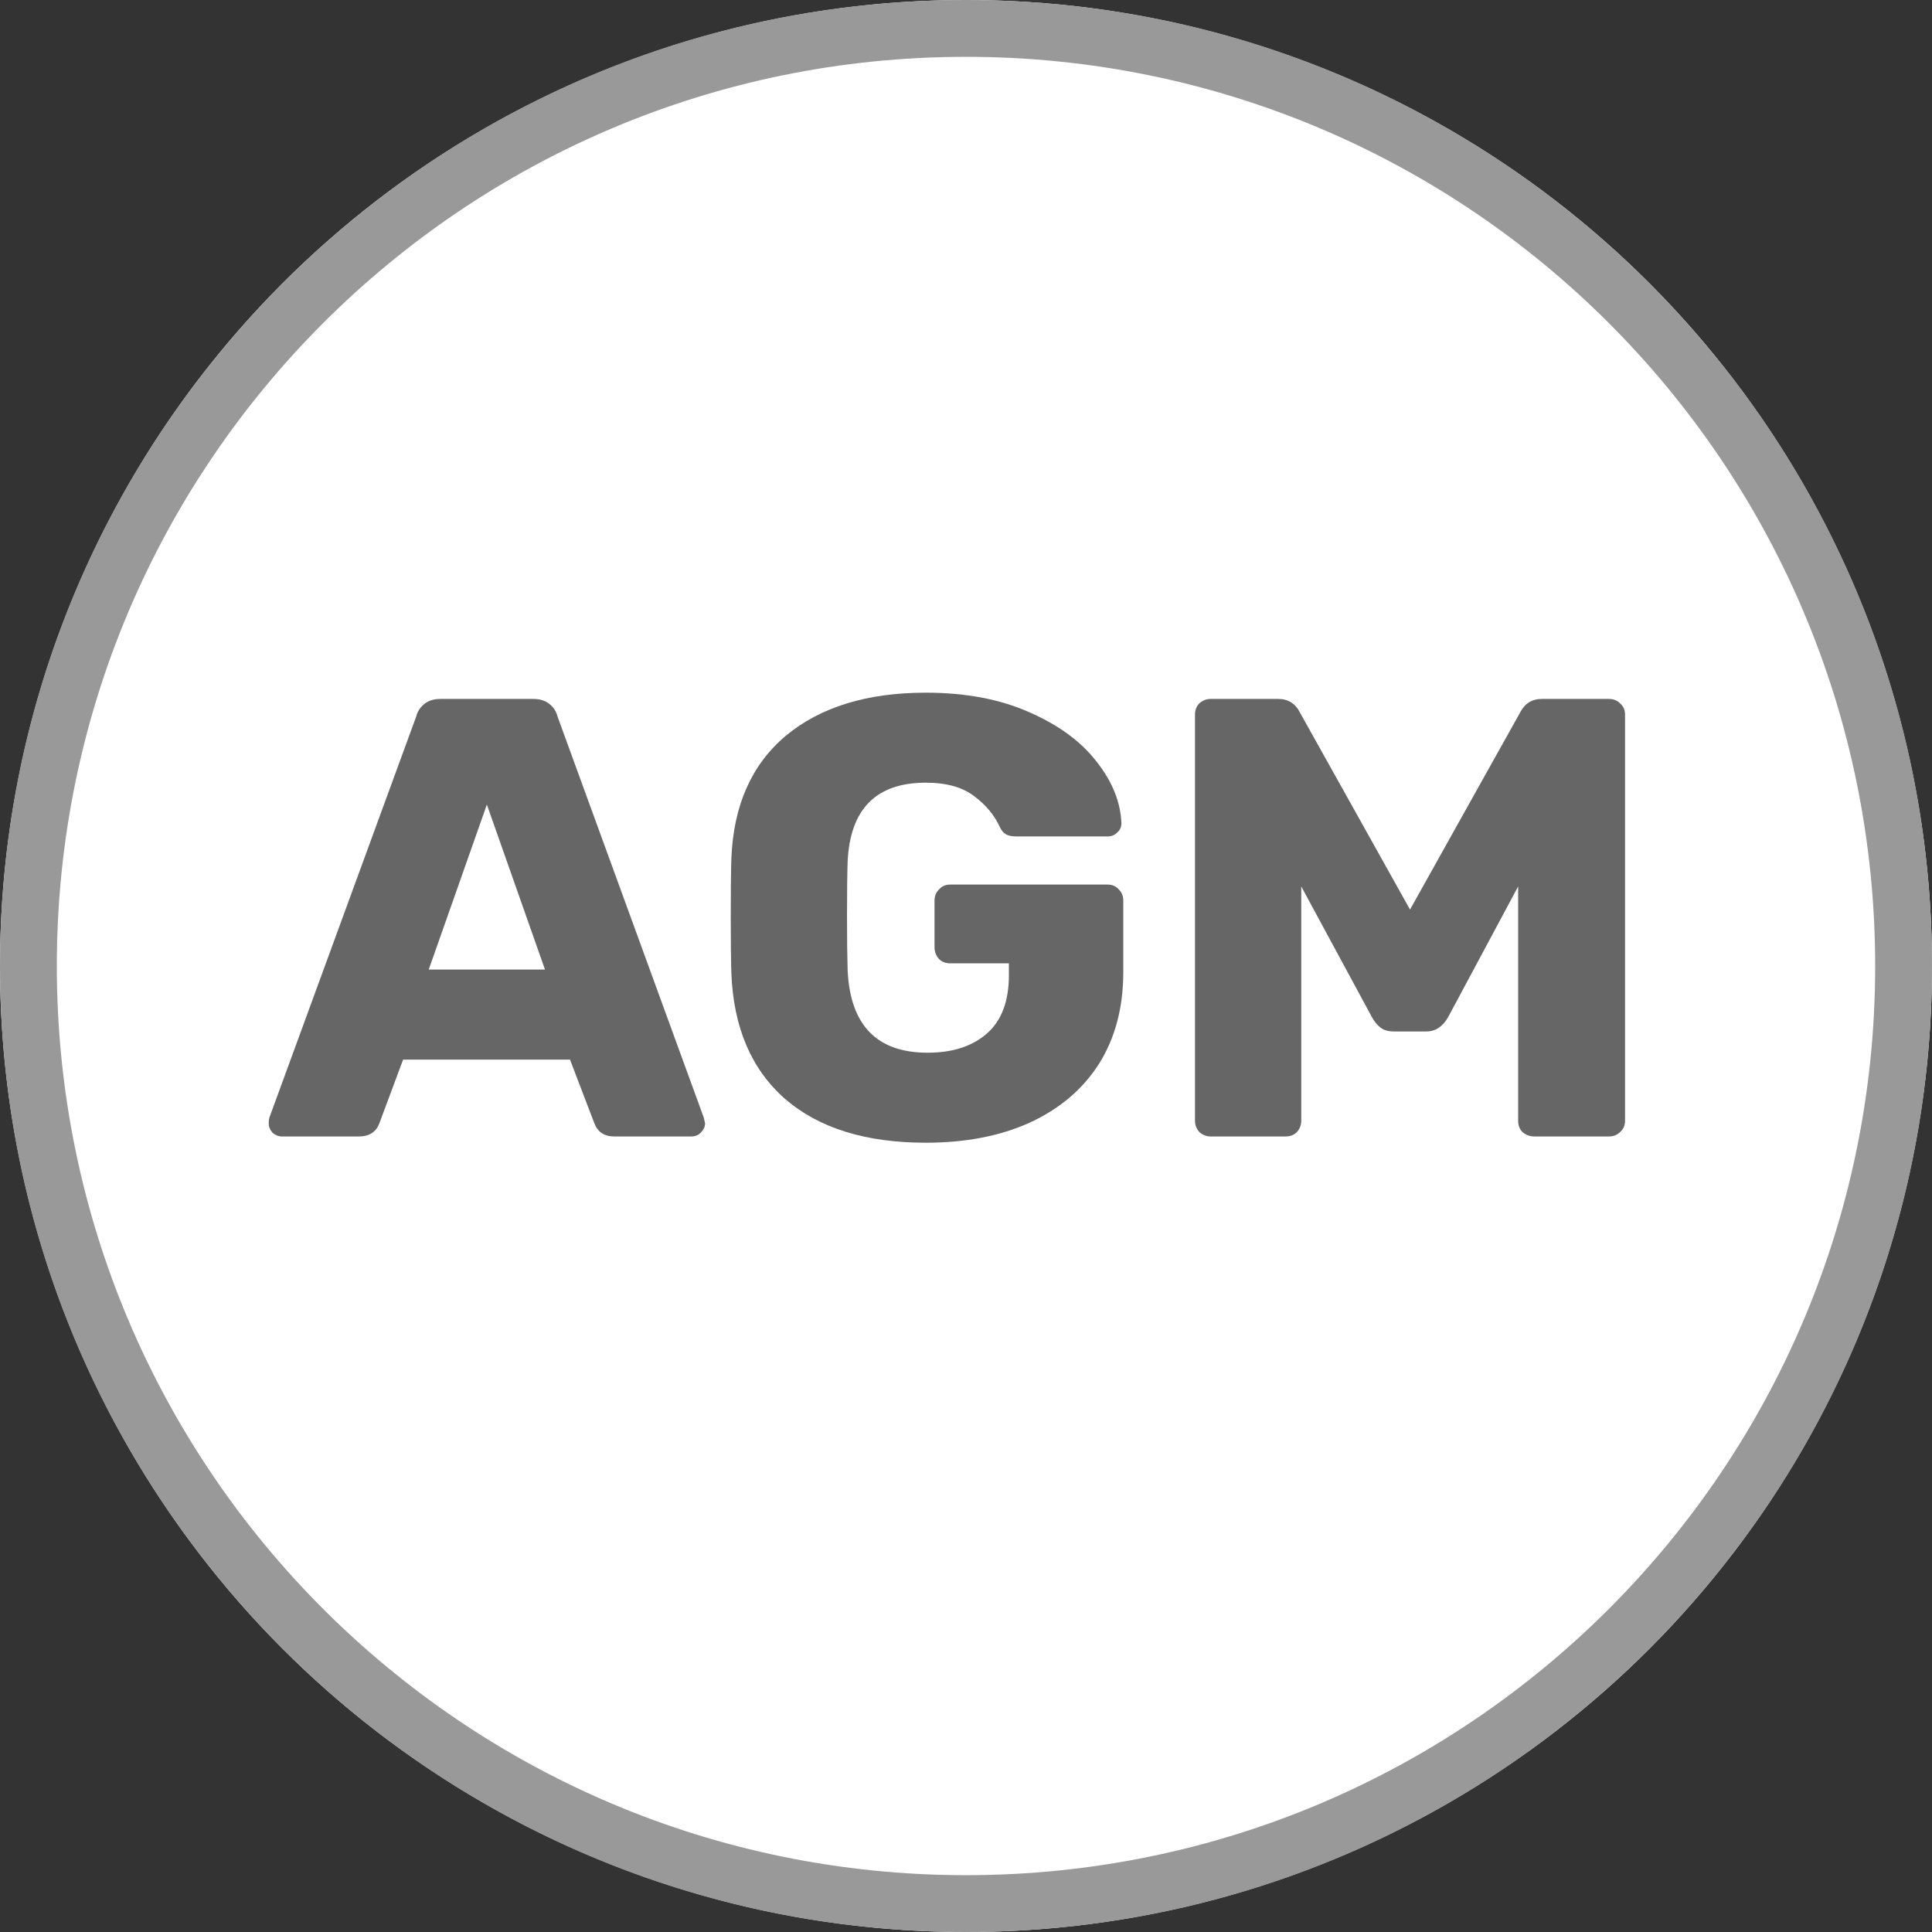
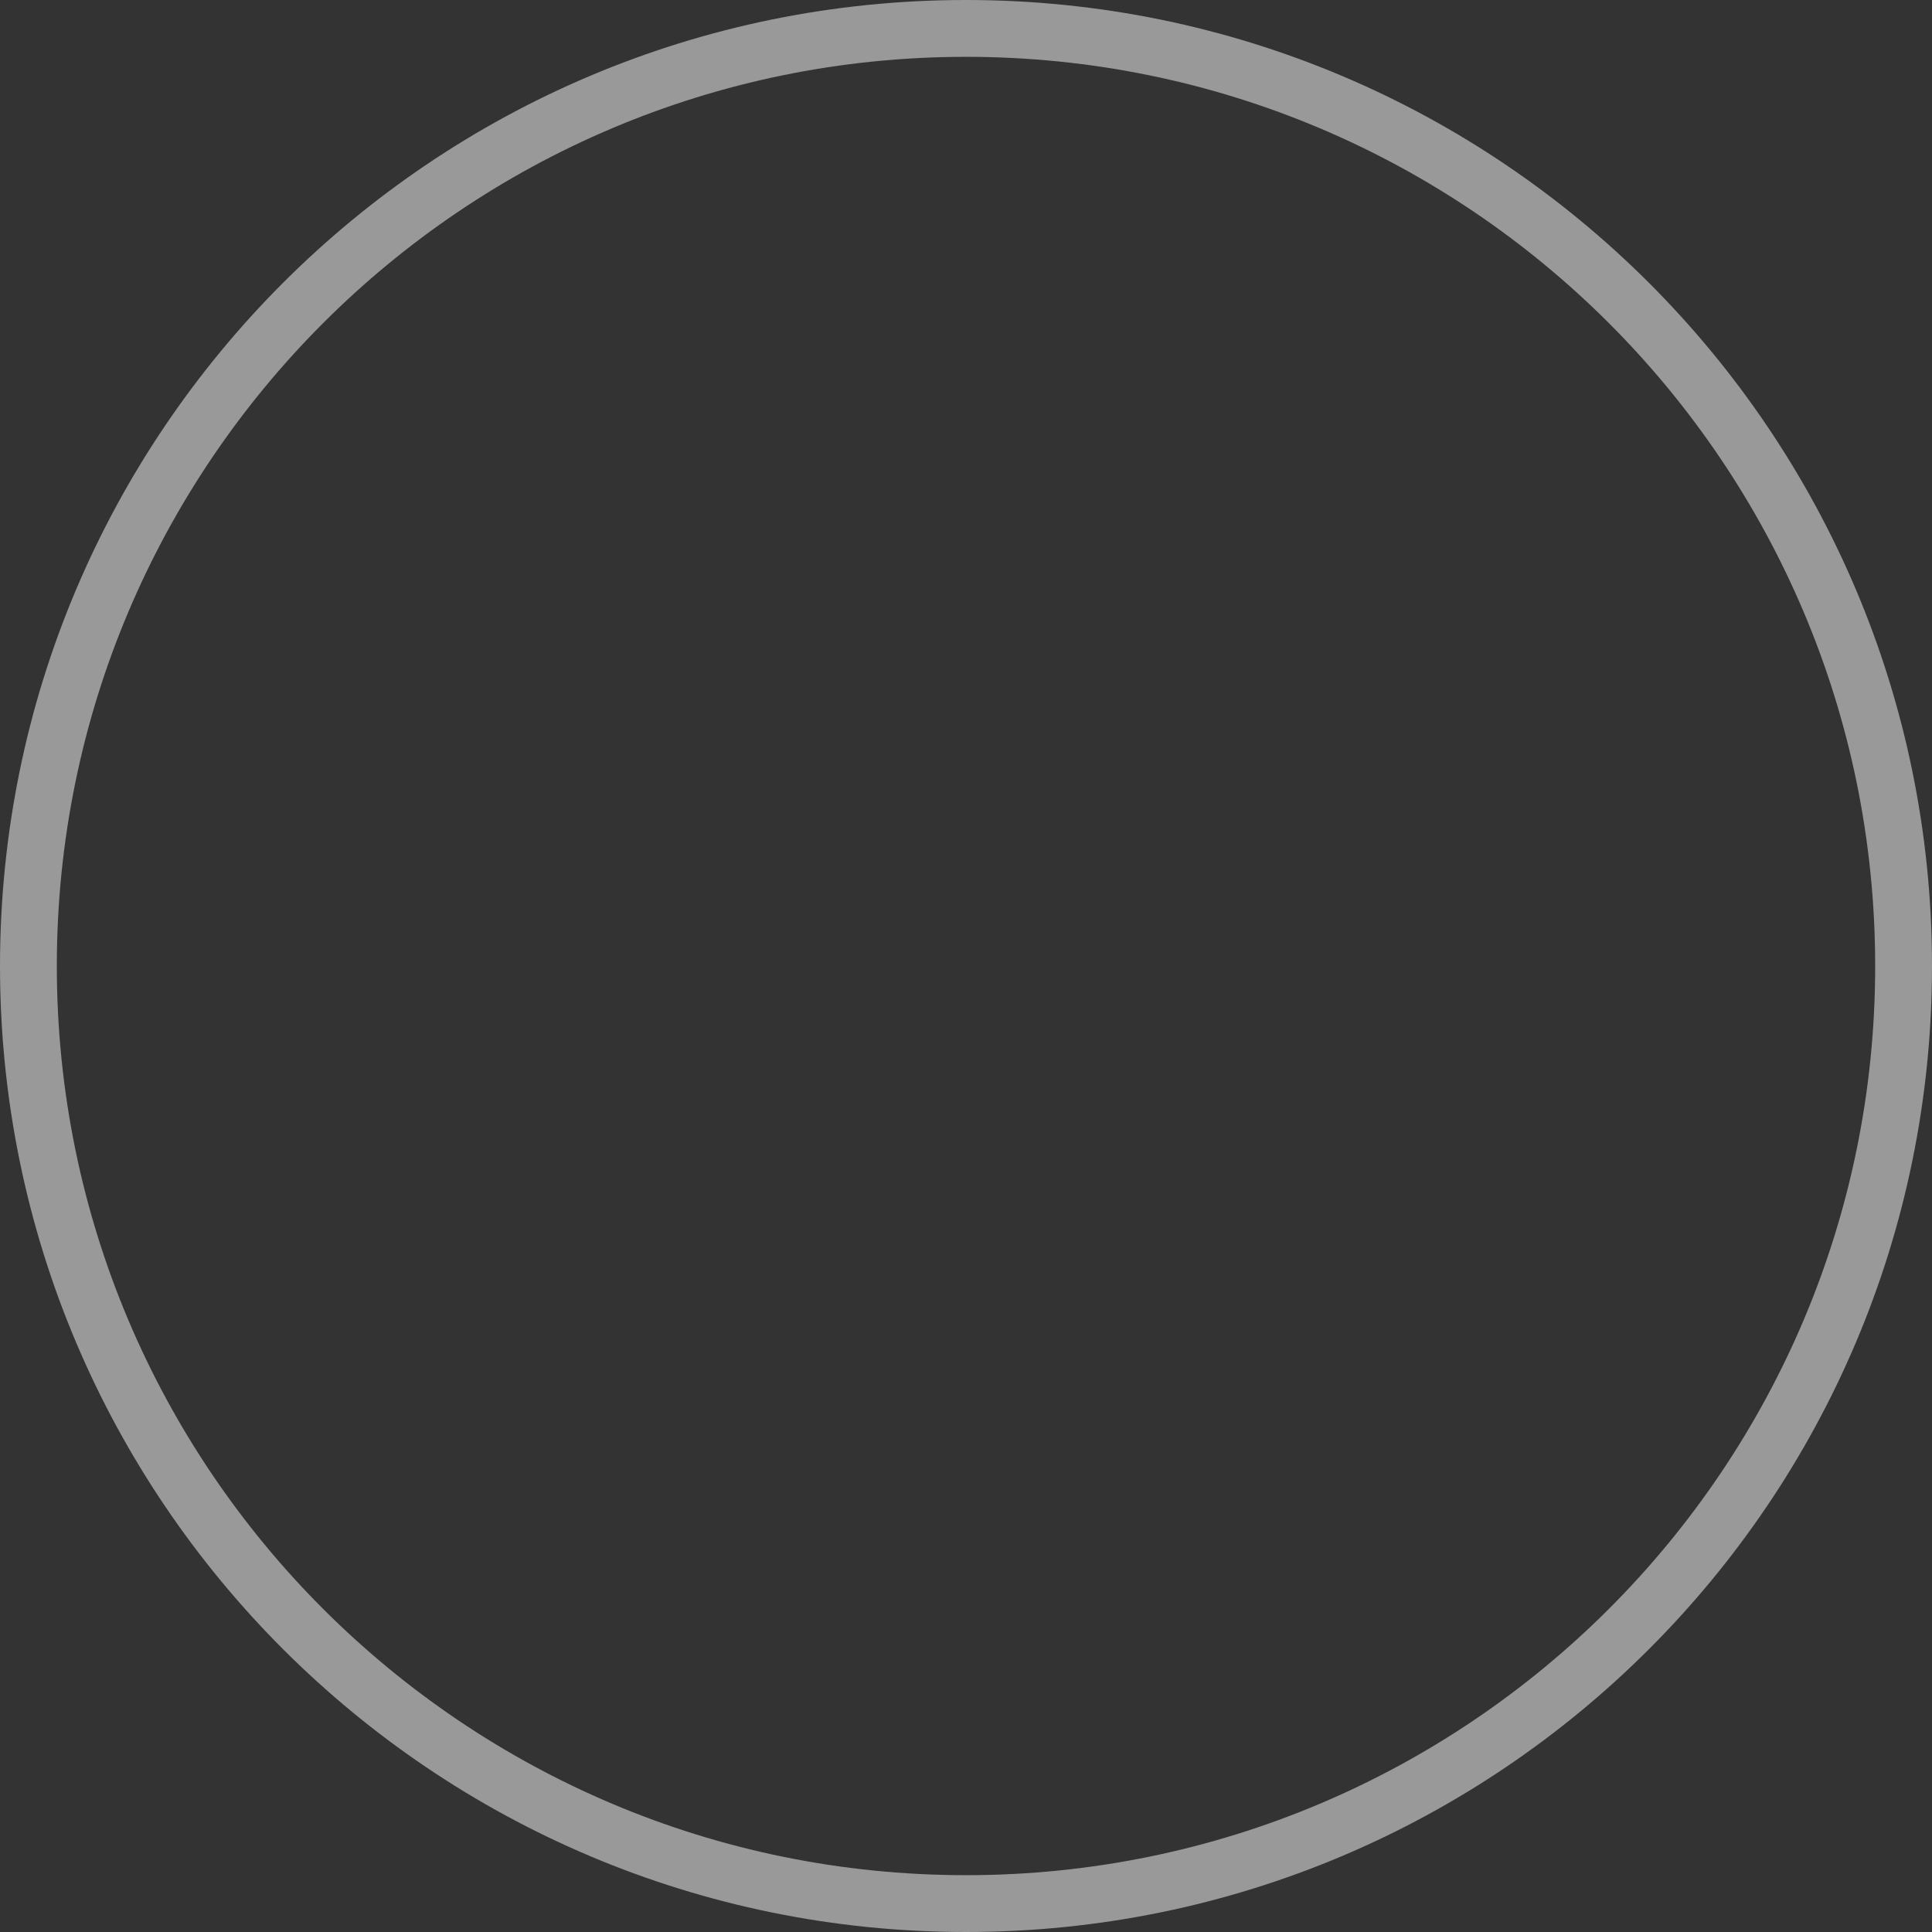
<svg xmlns="http://www.w3.org/2000/svg" width="34" height="34" viewBox="0 0 34 34" fill="none">
  <rect x="0" y="0" width="34" height="34" fill="#333333" stroke="none" />
-   <circle cx="17" cy="17" r="17" fill="white" />
  <path fill-rule="evenodd" clip-rule="evenodd" d="M17 33C25.837 33 33 25.837 33 17C33 8.163 25.837 1 17 1C8.163 1 1 8.163 1 17C1 25.837 8.163 33 17 33ZM17 34C26.389 34 34 26.389 34 17C34 7.611 26.389 0 17 0C7.611 0 0 7.611 0 17C0 26.389 7.611 34 17 34Z" fill="#999999" />
-   <path d="M4.96 20C4.902 20 4.847 19.978 4.795 19.934C4.751 19.883 4.729 19.828 4.729 19.769C4.729 19.725 4.733 19.692 4.74 19.67L7.325 12.608C7.347 12.52 7.395 12.447 7.468 12.388C7.542 12.329 7.637 12.3 7.754 12.3H9.382C9.5 12.3 9.595 12.329 9.668 12.388C9.742 12.447 9.789 12.52 9.811 12.608L12.386 19.67L12.408 19.769C12.408 19.828 12.382 19.883 12.331 19.934C12.287 19.978 12.232 20 12.165 20H10.812C10.636 20 10.519 19.923 10.46 19.769L10.031 18.647H7.094L6.676 19.769C6.618 19.923 6.497 20 6.313 20H4.96ZM9.591 17.063L8.568 14.159L7.545 17.063H9.591Z" fill="#666666" />
-   <path d="M16.292 20.11C15.236 20.11 14.411 19.853 13.817 19.34C13.223 18.819 12.908 18.082 12.871 17.129C12.864 16.916 12.86 16.579 12.86 16.117C12.86 15.655 12.864 15.318 12.871 15.105C12.908 14.174 13.227 13.455 13.828 12.949C14.437 12.443 15.258 12.19 16.292 12.19C16.989 12.19 17.594 12.304 18.107 12.531C18.628 12.758 19.024 13.048 19.295 13.4C19.574 13.752 19.721 14.115 19.735 14.489C19.735 14.555 19.71 14.61 19.658 14.654C19.614 14.698 19.559 14.72 19.493 14.72H17.887C17.814 14.72 17.755 14.709 17.711 14.687C17.667 14.665 17.631 14.625 17.601 14.566C17.506 14.353 17.356 14.17 17.15 14.016C16.945 13.855 16.659 13.774 16.292 13.774C15.42 13.774 14.961 14.236 14.917 15.16C14.91 15.365 14.906 15.684 14.906 16.117C14.906 16.542 14.91 16.861 14.917 17.074C14.961 18.042 15.431 18.526 16.325 18.526C16.758 18.526 17.103 18.416 17.359 18.196C17.623 17.969 17.755 17.624 17.755 17.162V16.953H16.721C16.641 16.953 16.575 16.927 16.523 16.876C16.472 16.817 16.446 16.748 16.446 16.667V15.853C16.446 15.772 16.472 15.706 16.523 15.655C16.575 15.596 16.641 15.567 16.721 15.567H19.493C19.574 15.567 19.64 15.596 19.691 15.655C19.743 15.706 19.768 15.772 19.768 15.853V17.107C19.768 17.73 19.625 18.269 19.339 18.724C19.053 19.171 18.646 19.516 18.118 19.758C17.598 19.993 16.989 20.11 16.292 20.11Z" fill="#666666" />
-   <path d="M21.305 20C21.232 20 21.166 19.974 21.107 19.923C21.056 19.864 21.03 19.798 21.03 19.725V12.575C21.03 12.494 21.056 12.428 21.107 12.377C21.166 12.326 21.232 12.3 21.305 12.3H22.493C22.669 12.3 22.798 12.381 22.878 12.542L24.814 16.007L26.75 12.542C26.831 12.381 26.959 12.3 27.135 12.3H28.312C28.393 12.3 28.459 12.326 28.51 12.377C28.569 12.428 28.598 12.494 28.598 12.575V19.725C28.598 19.806 28.569 19.872 28.51 19.923C28.459 19.974 28.393 20 28.312 20H27.003C26.923 20 26.853 19.974 26.794 19.923C26.743 19.872 26.717 19.806 26.717 19.725V15.6L25.485 17.899C25.39 18.068 25.262 18.152 25.1 18.152H24.528C24.433 18.152 24.356 18.13 24.297 18.086C24.239 18.042 24.187 17.98 24.143 17.899L22.9 15.6V19.725C22.9 19.798 22.875 19.864 22.823 19.923C22.772 19.974 22.706 20 22.625 20H21.305Z" fill="#666666" />
</svg>